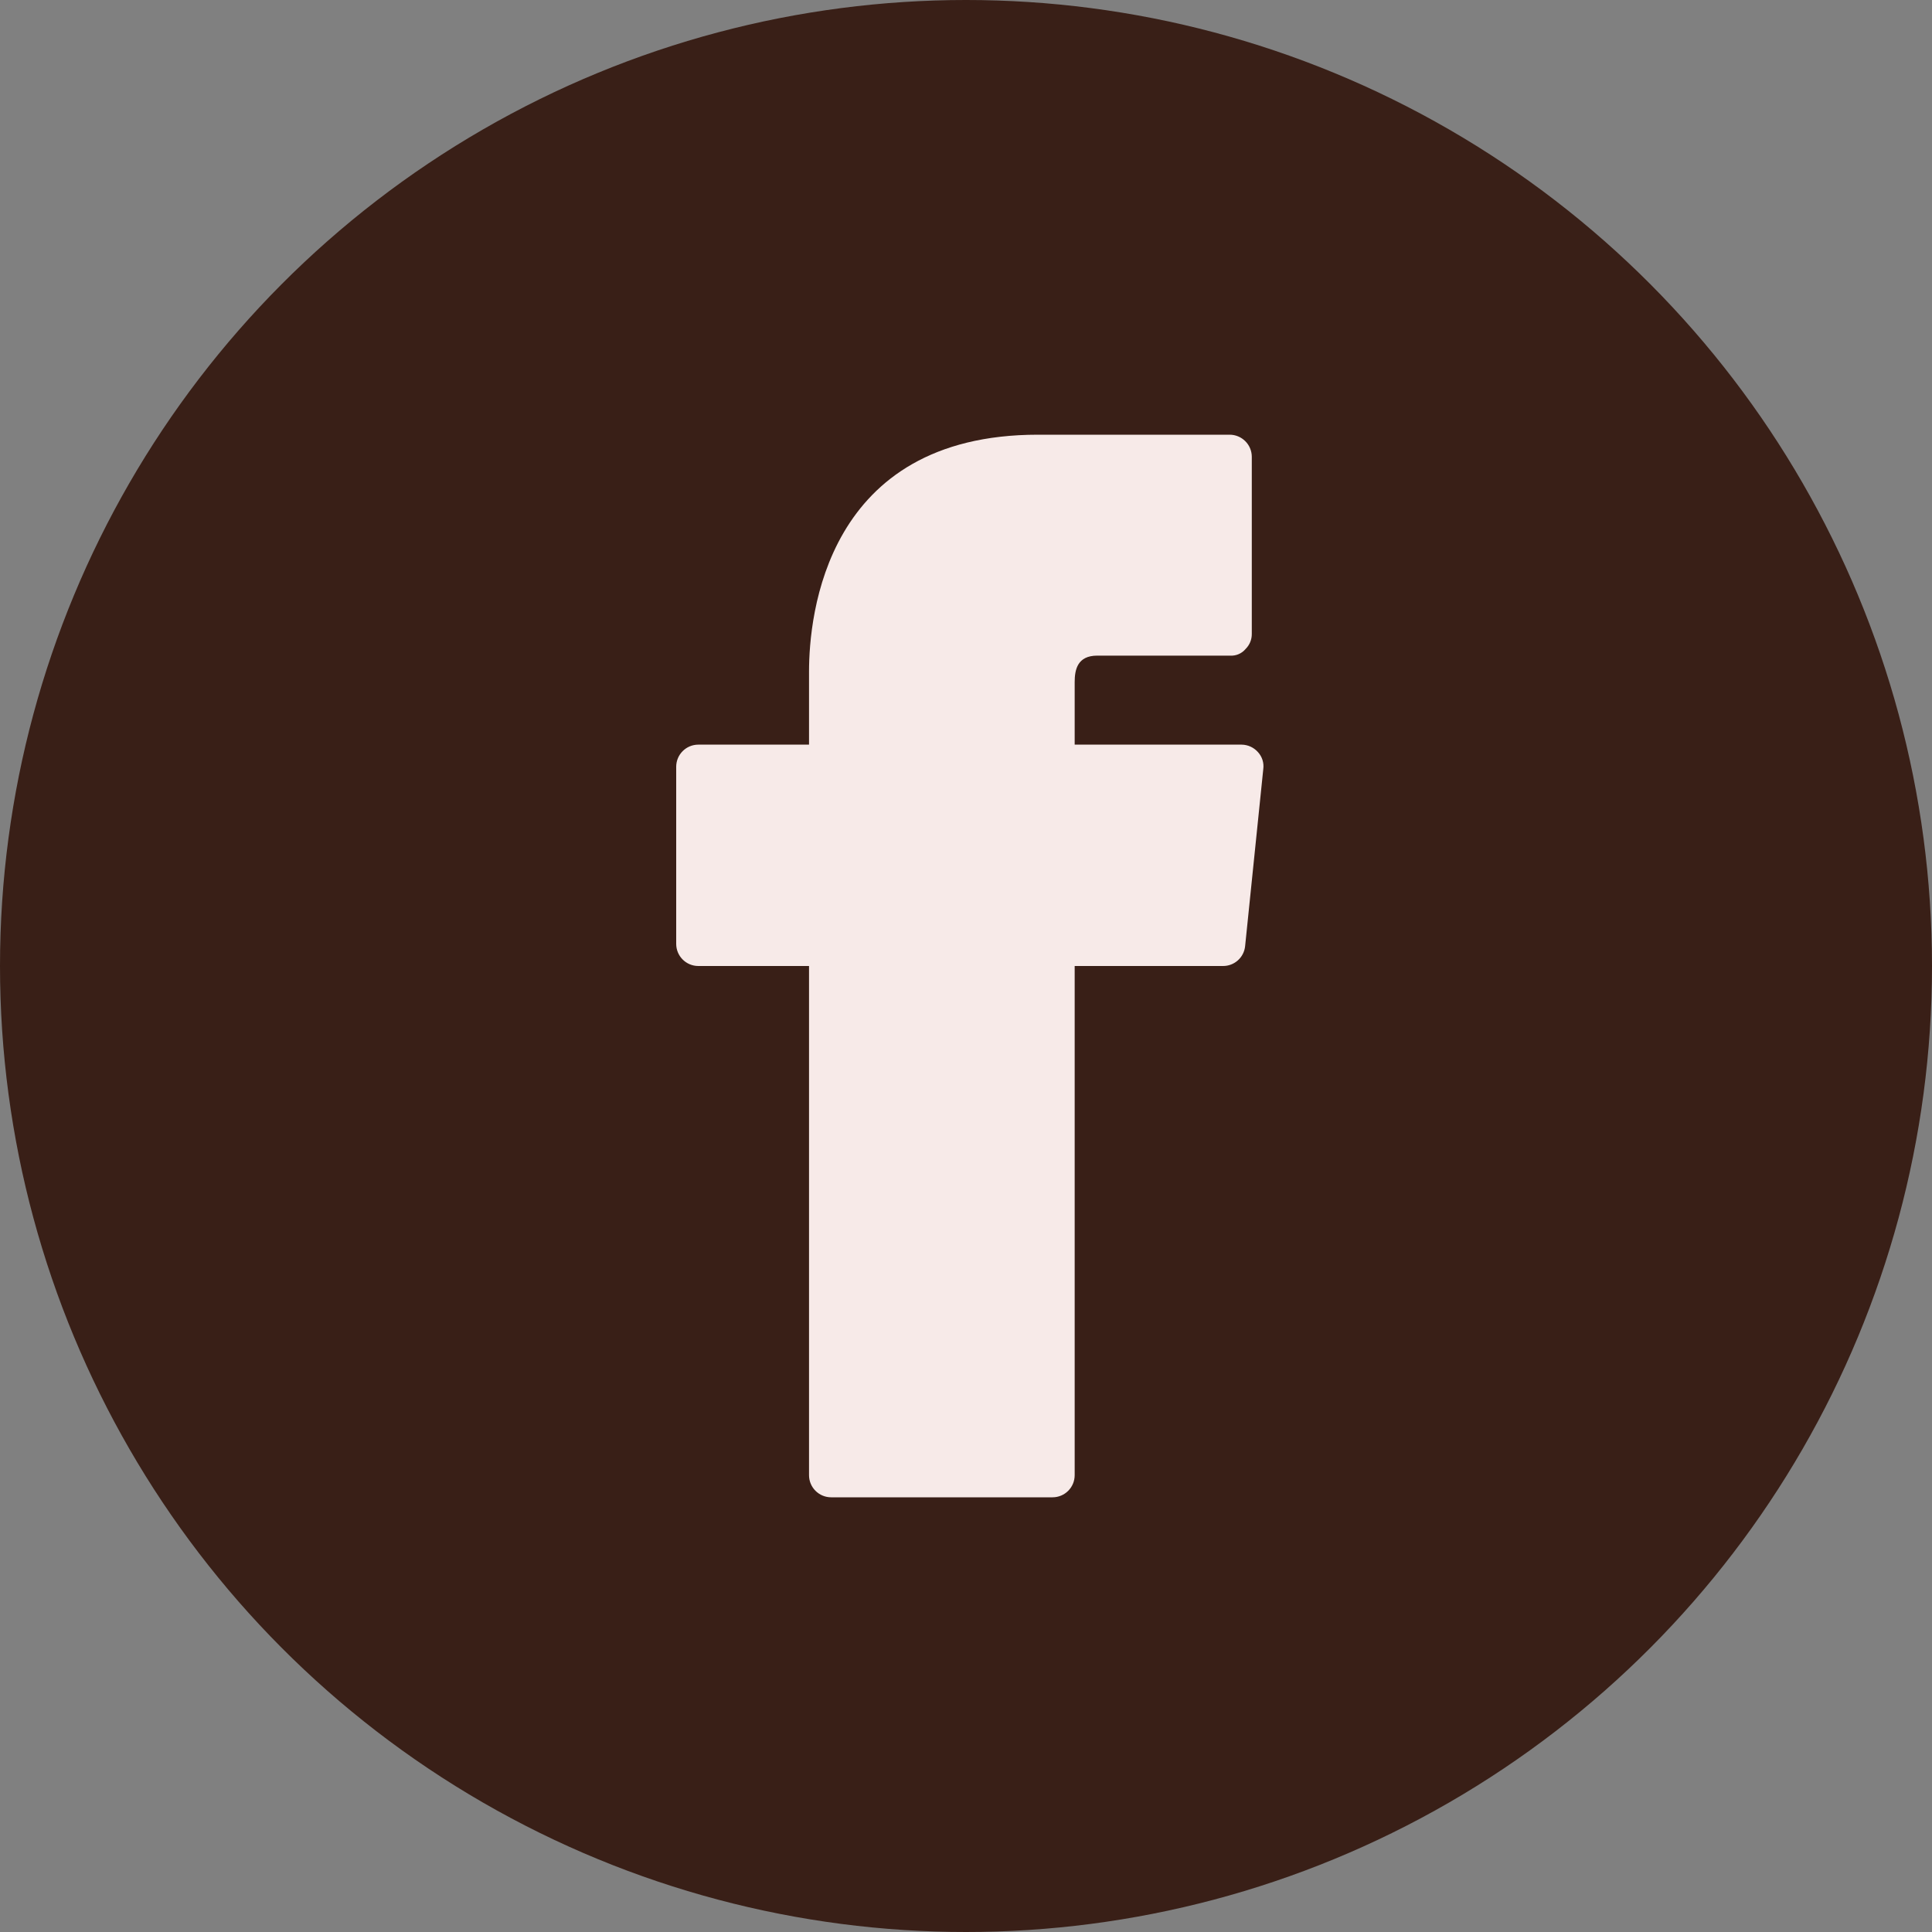
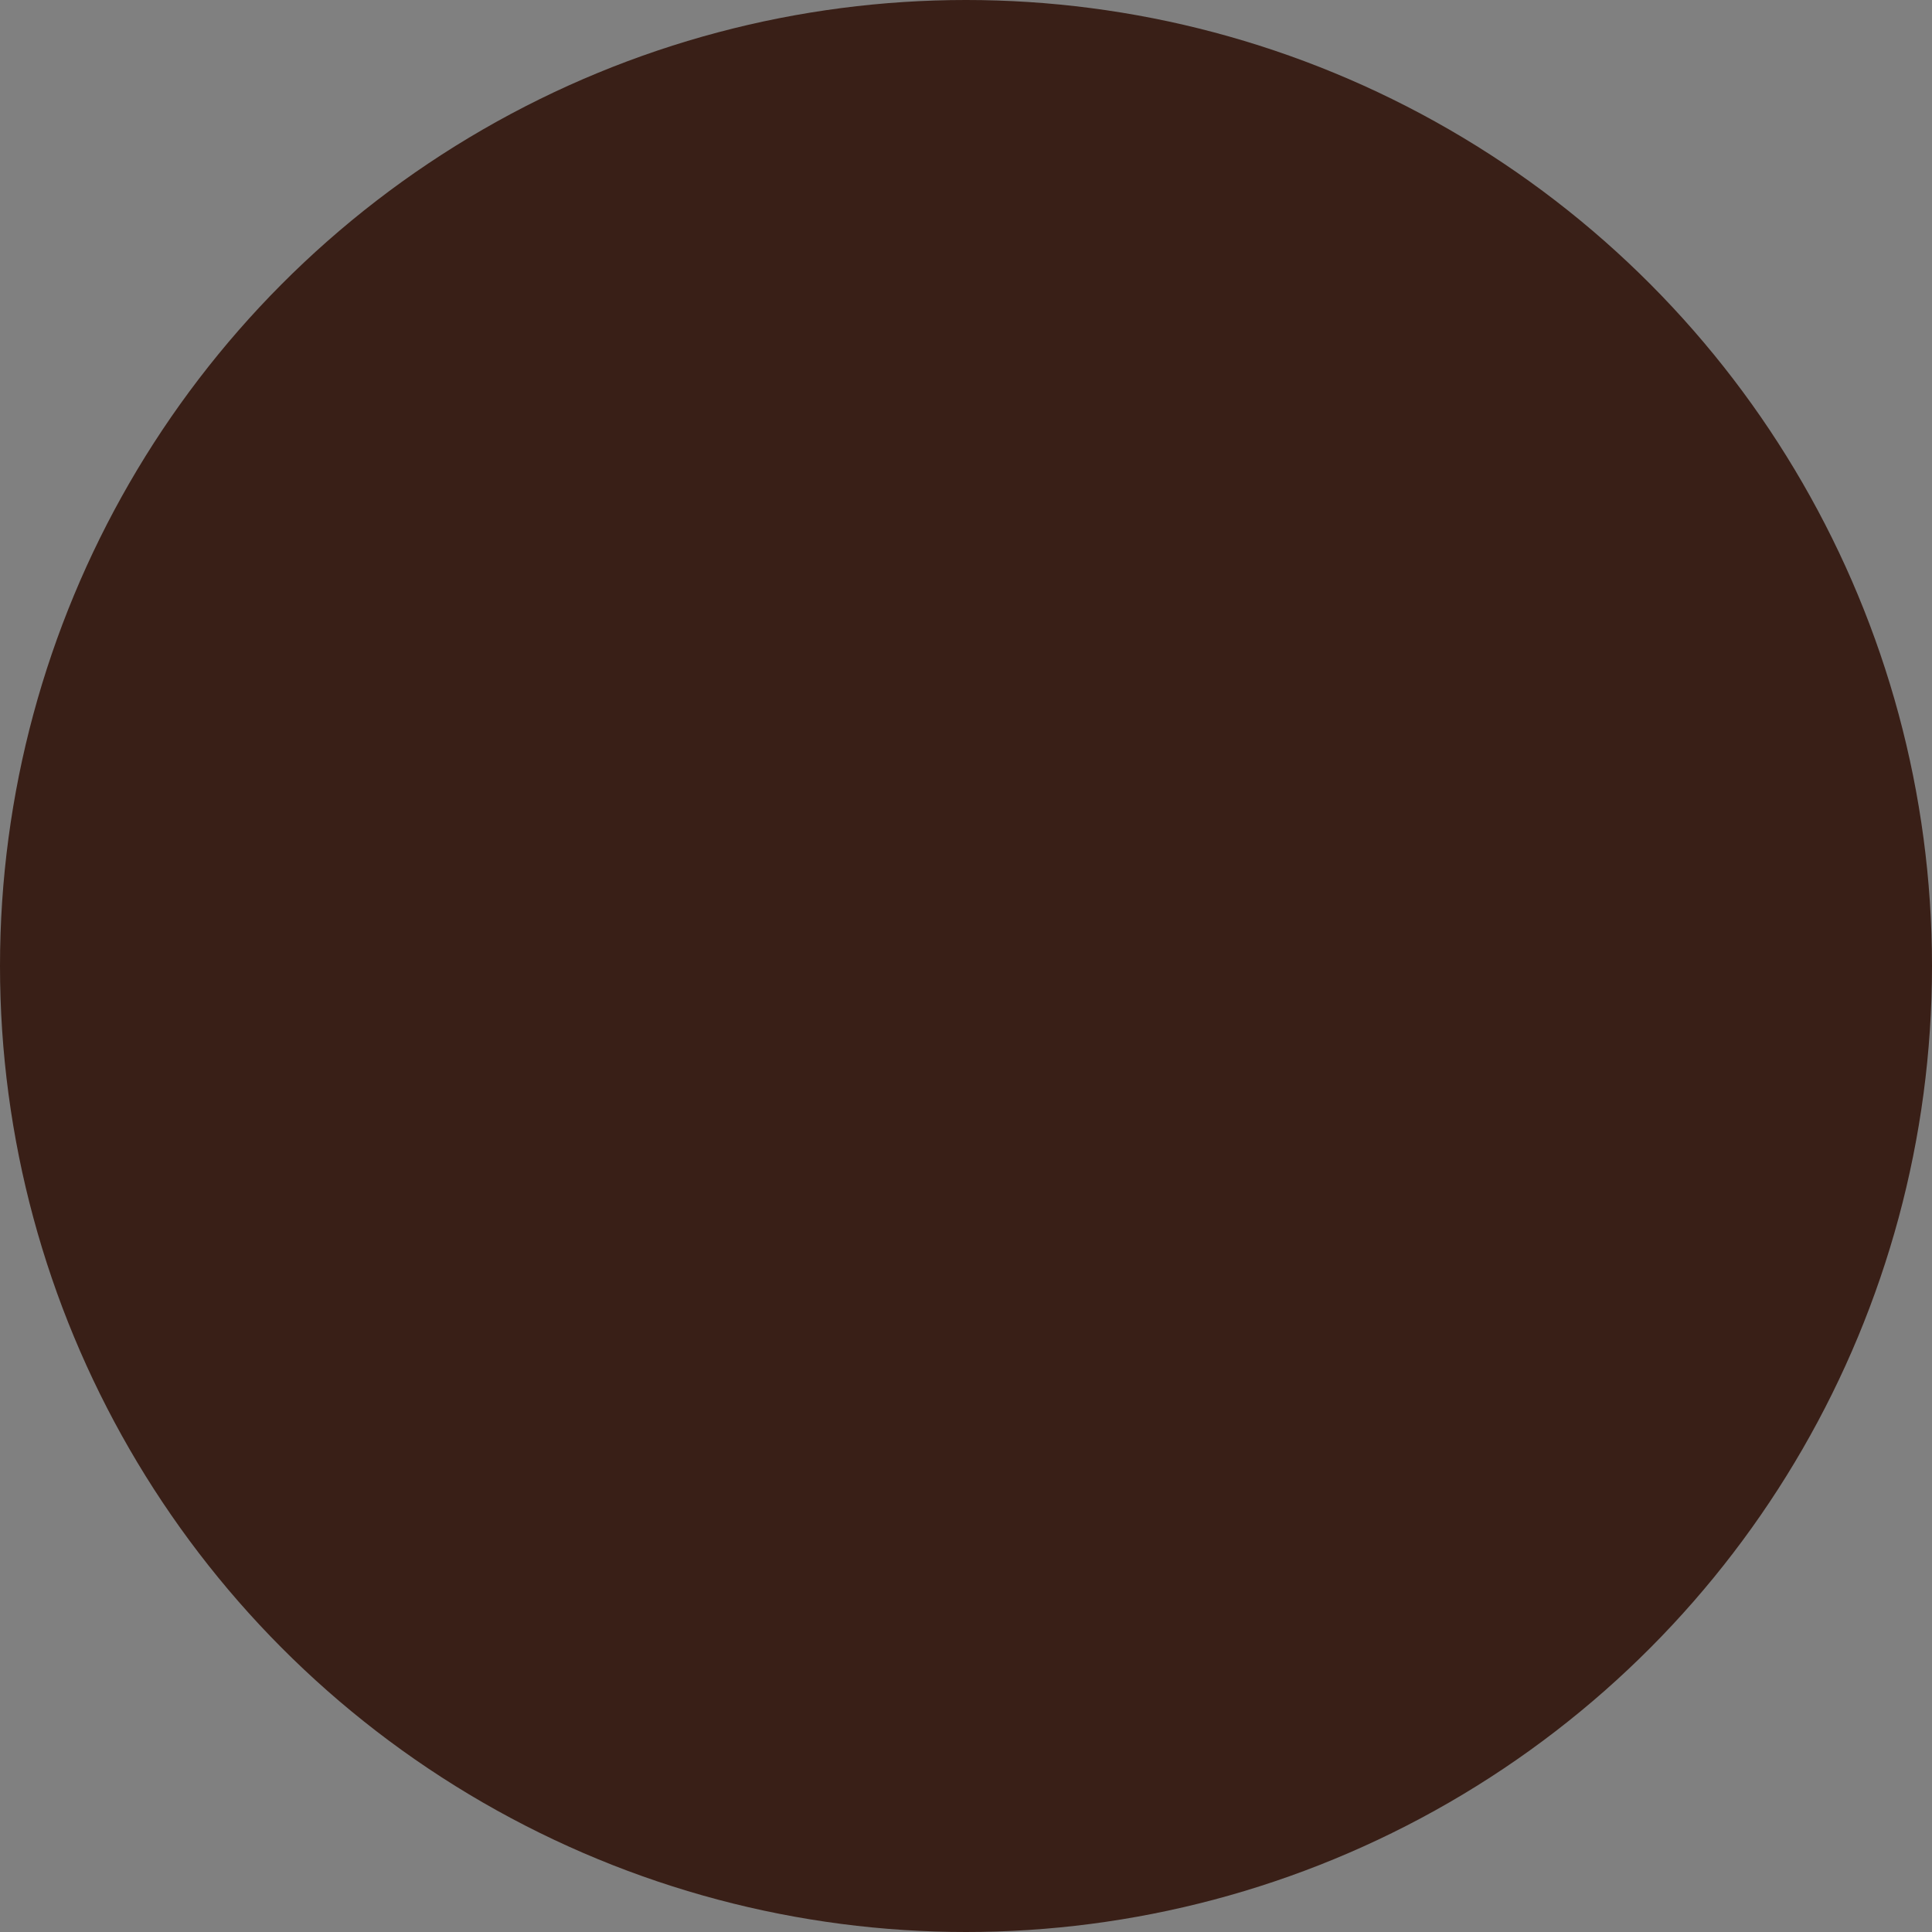
<svg xmlns="http://www.w3.org/2000/svg" width="40" height="40" viewBox="0 0 40 40" fill="none">
  <rect x="0" y="0" width="40" height="40" fill="#808080" stroke="none" />
  <circle cx="20" cy="20" r="20" fill="#391F17" />
-   <path d="M26.045 15.572C25.959 15.475 25.836 15.418 25.706 15.417H22.25V14.124C22.25 13.867 22.305 13.574 22.718 13.574H25.468C25.59 13.582 25.709 13.531 25.788 13.437C25.872 13.354 25.918 13.242 25.917 13.125V9.458C25.917 9.205 25.711 9 25.458 9H21.489C17.089 9 16.75 12.758 16.75 13.904V15.417H14.458C14.205 15.417 14 15.622 14 15.875V19.542C14 19.795 14.205 20 14.458 20H16.75V30.542C16.75 30.795 16.955 31 17.208 31H21.792C22.045 31 22.25 30.795 22.25 30.542V20H25.321C25.557 20.001 25.756 19.823 25.779 19.587L26.155 15.921C26.172 15.794 26.131 15.666 26.045 15.572Z" fill="#F7EAE8" />
</svg>